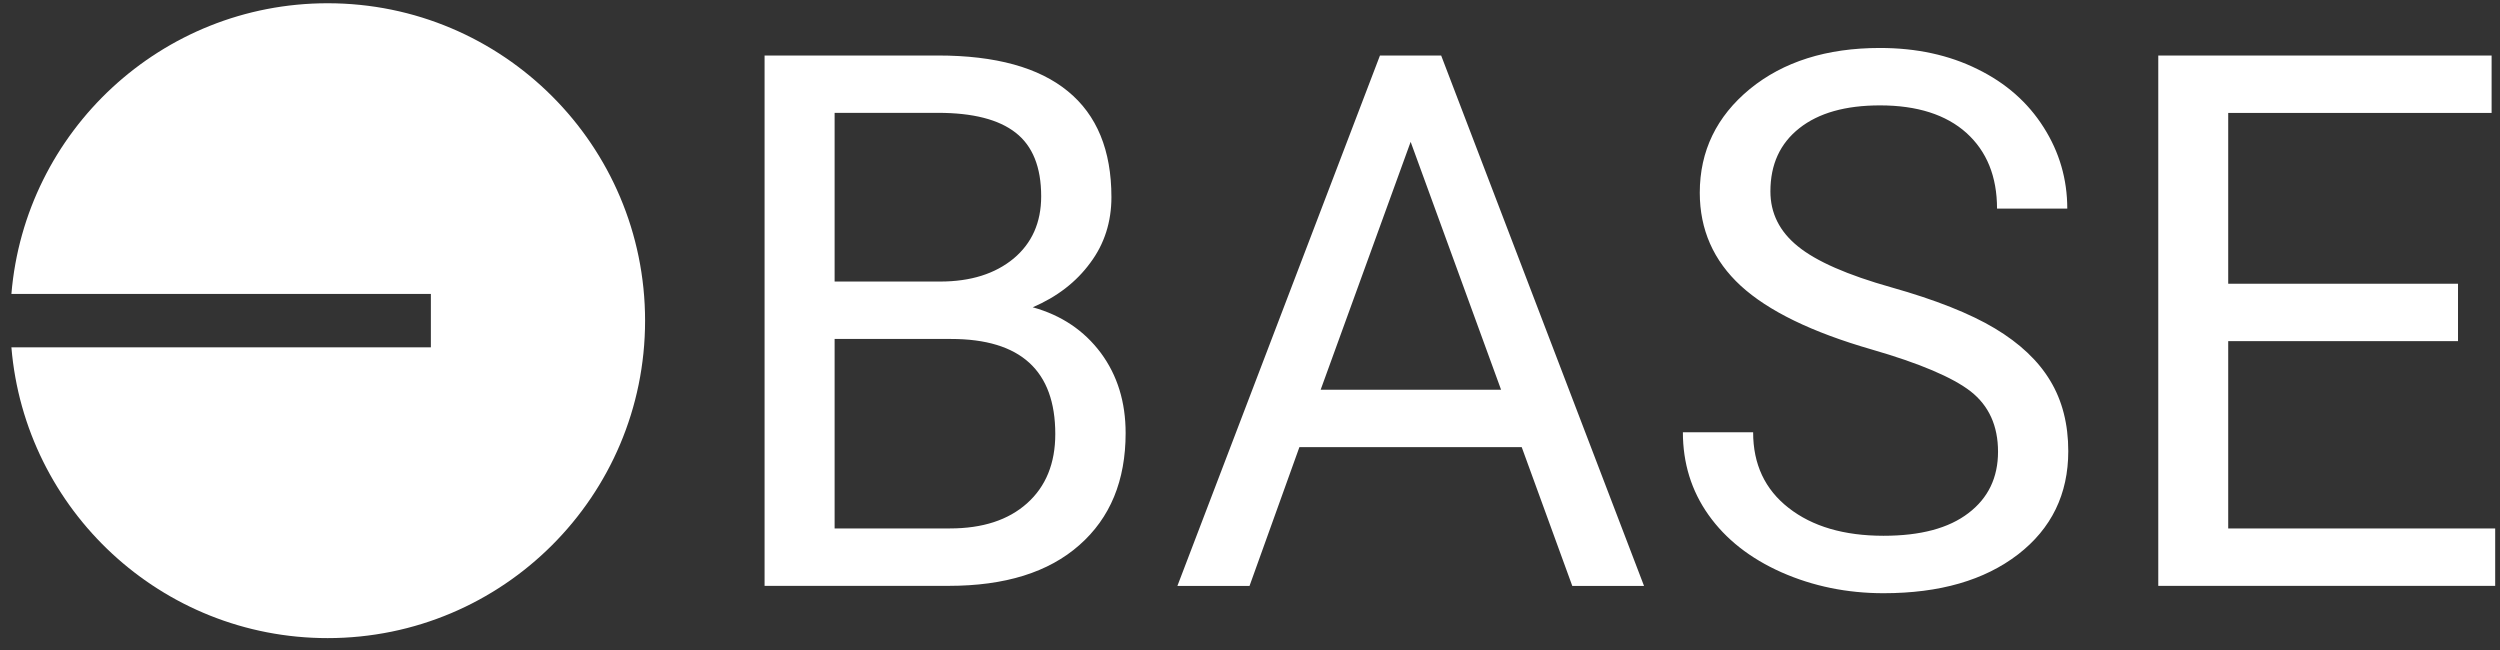
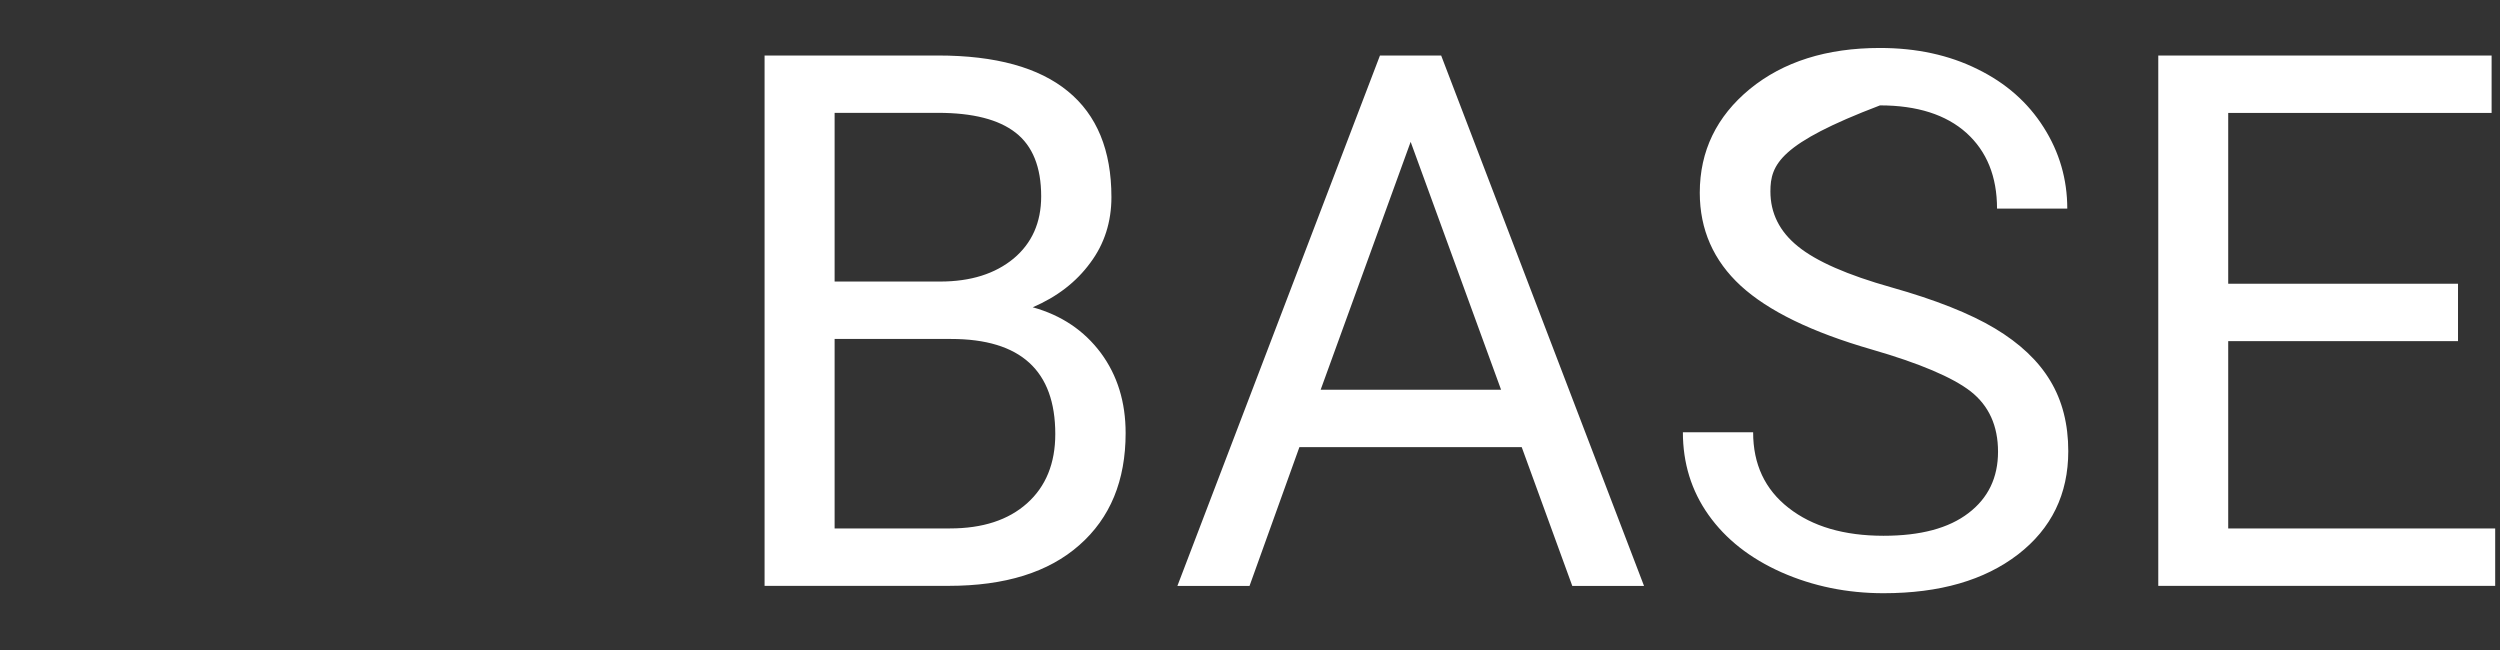
<svg xmlns="http://www.w3.org/2000/svg" width="123" height="32" viewBox="0 0 123 32" fill="none">
  <rect x="0" y="0" width="123" height="32" fill="#333333" stroke="none" />
-   <path d="M37.617 28.824V2.731H46.152C48.982 2.731 51.113 3.318 52.541 4.491C53.968 5.659 54.682 7.395 54.682 9.697C54.682 10.914 54.34 11.999 53.641 12.933C52.951 13.876 52.008 14.604 50.81 15.118C52.223 15.509 53.337 16.262 54.159 17.361C54.98 18.471 55.381 19.786 55.381 21.306C55.381 23.647 54.623 25.485 53.103 26.82C51.587 28.159 49.447 28.824 46.675 28.824H37.617ZM41.063 16.677V25.999H46.739C48.342 25.999 49.608 25.588 50.532 24.762C51.456 23.936 51.92 22.797 51.92 21.355C51.92 18.236 50.214 16.677 46.792 16.677H41.063ZM41.063 13.852H46.255C47.76 13.852 48.963 13.47 49.872 12.718C50.771 11.965 51.226 10.948 51.226 9.658C51.226 8.221 50.805 7.18 49.97 6.529C49.134 5.874 47.858 5.552 46.152 5.552H41.063V13.852ZM74.869 22H63.93L61.476 28.829H57.927L67.894 2.731H70.905L80.887 28.829H77.357L74.869 22ZM64.976 19.175H73.853L69.404 6.979L64.976 19.175ZM92.09 17.195C89.142 16.345 86.997 15.299 85.647 14.062C84.303 12.825 83.629 11.295 83.629 9.482C83.629 7.429 84.455 5.728 86.092 4.379C87.74 3.034 89.871 2.36 92.496 2.36C94.29 2.36 95.893 2.707 97.291 3.401C98.699 4.09 99.779 5.048 100.551 6.27C101.324 7.487 101.71 8.822 101.71 10.264H98.254C98.254 8.685 97.75 7.444 96.748 6.539C95.746 5.64 94.324 5.185 92.496 5.185C90.8 5.185 89.48 5.557 88.531 6.305C87.578 7.057 87.104 8.089 87.104 9.418C87.104 10.484 87.549 11.388 88.458 12.121C89.358 12.855 90.892 13.529 93.063 14.14C95.228 14.751 96.929 15.426 98.151 16.159C99.373 16.892 100.282 17.747 100.874 18.735C101.465 19.712 101.759 20.871 101.759 22.196C101.759 24.312 100.932 26.008 99.285 27.279C97.633 28.55 95.433 29.186 92.672 29.186C90.878 29.186 89.201 28.843 87.652 28.159C86.102 27.47 84.904 26.526 84.059 25.334C83.213 24.141 82.798 22.782 82.798 21.267H86.254C86.254 22.841 86.835 24.082 88.004 24.992C89.167 25.901 90.721 26.36 92.672 26.36C94.49 26.36 95.878 25.989 96.846 25.246C97.819 24.508 98.303 23.496 98.303 22.225C98.303 20.944 97.848 19.957 96.959 19.258C96.074 18.569 94.446 17.875 92.09 17.195ZM120.934 16.785H109.628V25.999H122.763V28.824H106.187V2.731H122.587V5.557H109.628V13.959H120.934V16.785Z" fill="white" />
-   <path d="M16.12 31.395C24.743 31.395 31.738 24.405 31.738 15.778C31.738 7.155 24.747 0.16 16.12 0.16C7.942 0.16 1.226 6.456 0.561 14.463H21.199V17.088H0.561C1.226 25.099 7.942 31.395 16.12 31.395Z" fill="white" />
+   <path d="M37.617 28.824V2.731H46.152C48.982 2.731 51.113 3.318 52.541 4.491C53.968 5.659 54.682 7.395 54.682 9.697C54.682 10.914 54.34 11.999 53.641 12.933C52.951 13.876 52.008 14.604 50.81 15.118C52.223 15.509 53.337 16.262 54.159 17.361C54.98 18.471 55.381 19.786 55.381 21.306C55.381 23.647 54.623 25.485 53.103 26.82C51.587 28.159 49.447 28.824 46.675 28.824H37.617ZM41.063 16.677V25.999H46.739C48.342 25.999 49.608 25.588 50.532 24.762C51.456 23.936 51.92 22.797 51.92 21.355C51.92 18.236 50.214 16.677 46.792 16.677H41.063ZM41.063 13.852H46.255C47.76 13.852 48.963 13.47 49.872 12.718C50.771 11.965 51.226 10.948 51.226 9.658C51.226 8.221 50.805 7.18 49.97 6.529C49.134 5.874 47.858 5.552 46.152 5.552H41.063V13.852ZM74.869 22H63.93L61.476 28.829H57.927L67.894 2.731H70.905L80.887 28.829H77.357L74.869 22ZM64.976 19.175H73.853L69.404 6.979L64.976 19.175ZM92.09 17.195C89.142 16.345 86.997 15.299 85.647 14.062C84.303 12.825 83.629 11.295 83.629 9.482C83.629 7.429 84.455 5.728 86.092 4.379C87.74 3.034 89.871 2.36 92.496 2.36C94.29 2.36 95.893 2.707 97.291 3.401C98.699 4.09 99.779 5.048 100.551 6.27C101.324 7.487 101.71 8.822 101.71 10.264H98.254C98.254 8.685 97.75 7.444 96.748 6.539C95.746 5.64 94.324 5.185 92.496 5.185C87.578 7.057 87.104 8.089 87.104 9.418C87.104 10.484 87.549 11.388 88.458 12.121C89.358 12.855 90.892 13.529 93.063 14.14C95.228 14.751 96.929 15.426 98.151 16.159C99.373 16.892 100.282 17.747 100.874 18.735C101.465 19.712 101.759 20.871 101.759 22.196C101.759 24.312 100.932 26.008 99.285 27.279C97.633 28.55 95.433 29.186 92.672 29.186C90.878 29.186 89.201 28.843 87.652 28.159C86.102 27.47 84.904 26.526 84.059 25.334C83.213 24.141 82.798 22.782 82.798 21.267H86.254C86.254 22.841 86.835 24.082 88.004 24.992C89.167 25.901 90.721 26.36 92.672 26.36C94.49 26.36 95.878 25.989 96.846 25.246C97.819 24.508 98.303 23.496 98.303 22.225C98.303 20.944 97.848 19.957 96.959 19.258C96.074 18.569 94.446 17.875 92.09 17.195ZM120.934 16.785H109.628V25.999H122.763V28.824H106.187V2.731H122.587V5.557H109.628V13.959H120.934V16.785Z" fill="white" />
</svg>